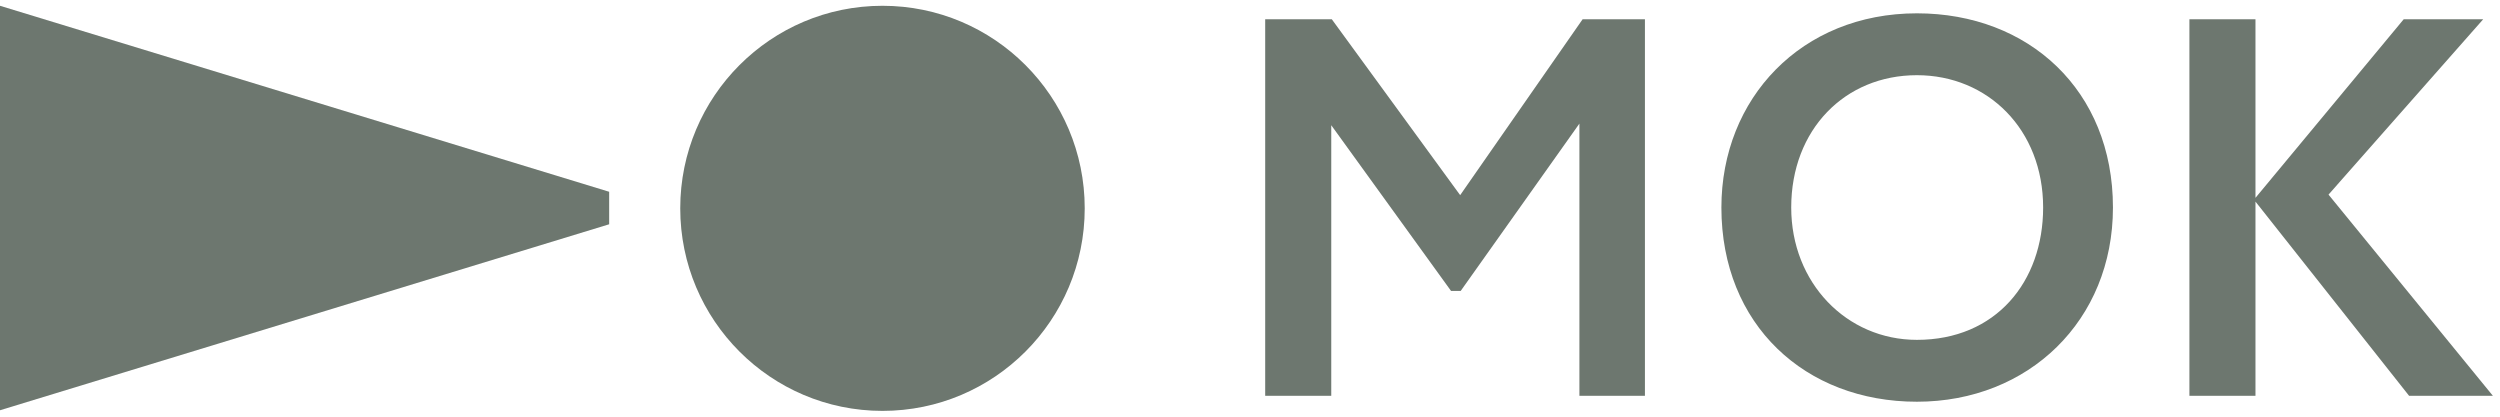
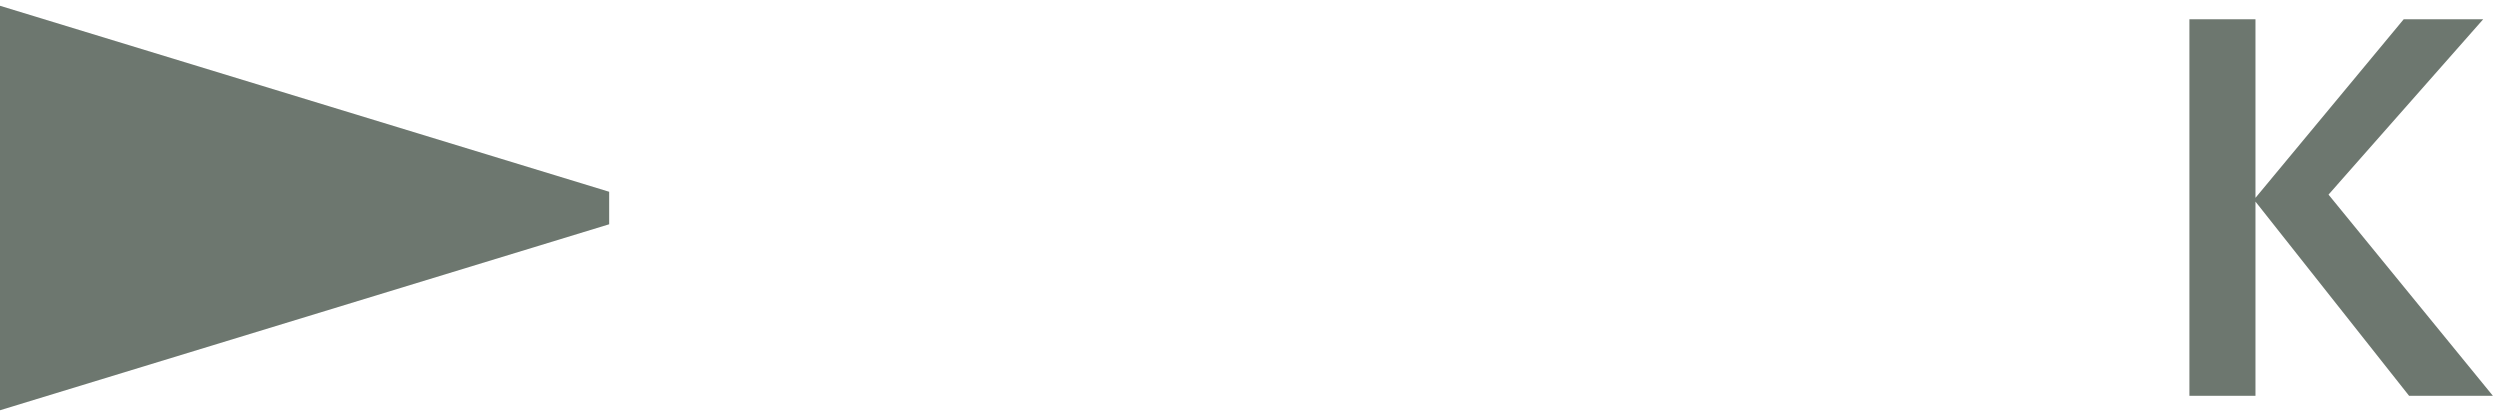
<svg xmlns="http://www.w3.org/2000/svg" width="312" height="52" viewBox="0 0 312 52" fill="none">
  <g clip-path="url(#clip0_8366_14581)">
-     <path d="M135.373 26C135.373 39.961 124.073 51.278 110.134 51.278C96.195 51.278 84.894 39.961 84.894 26C84.894 12.039 96.195 0.722 110.134 0.722C124.073 0.722 135.373 12.039 135.373 26Z" fill="#6D776F" />
-     <path d="M76.024 27.99V23.933L0 0.722V51.2L76.024 27.99Z" fill="#6D776F" />
-     <path d="M157.896 49.396H166.141V15.627L181.088 36.305H182.296L197.11 15.426V49.396H205.287V2.402H197.512L182.228 24.355L166.208 2.402H157.896V49.396Z" fill="#6D776F" />
-     <path d="M214.83 25.899C214.83 40.534 225.286 50.135 239.23 50.135C253.173 50.135 263.696 39.997 263.696 25.899C263.696 11.264 253.173 1.663 239.23 1.663C224.818 1.663 214.83 12.271 214.83 25.899ZM223.544 25.899C223.544 16.164 230.248 9.384 239.23 9.384C248.078 9.384 254.983 16.164 254.983 25.899C254.983 35.164 249.084 42.414 239.23 42.414C230.449 42.414 223.544 35.298 223.544 25.899Z" fill="#6D776F" />
+     <path d="M76.024 27.99V23.933L0 0.722V51.2Z" fill="#6D776F" />
    <path d="M273.238 49.396H281.483V25.161L300.654 49.396H311.112L290.599 24.288L309.904 2.402H299.984L281.483 24.691V2.402H273.238V49.396Z" fill="#6D776F" />
  </g>
  <defs>
    <clipPath id="clip0_8366_14581">
      <rect width="312" height="52" fill="white" />
    </clipPath>
  </defs>
</svg>